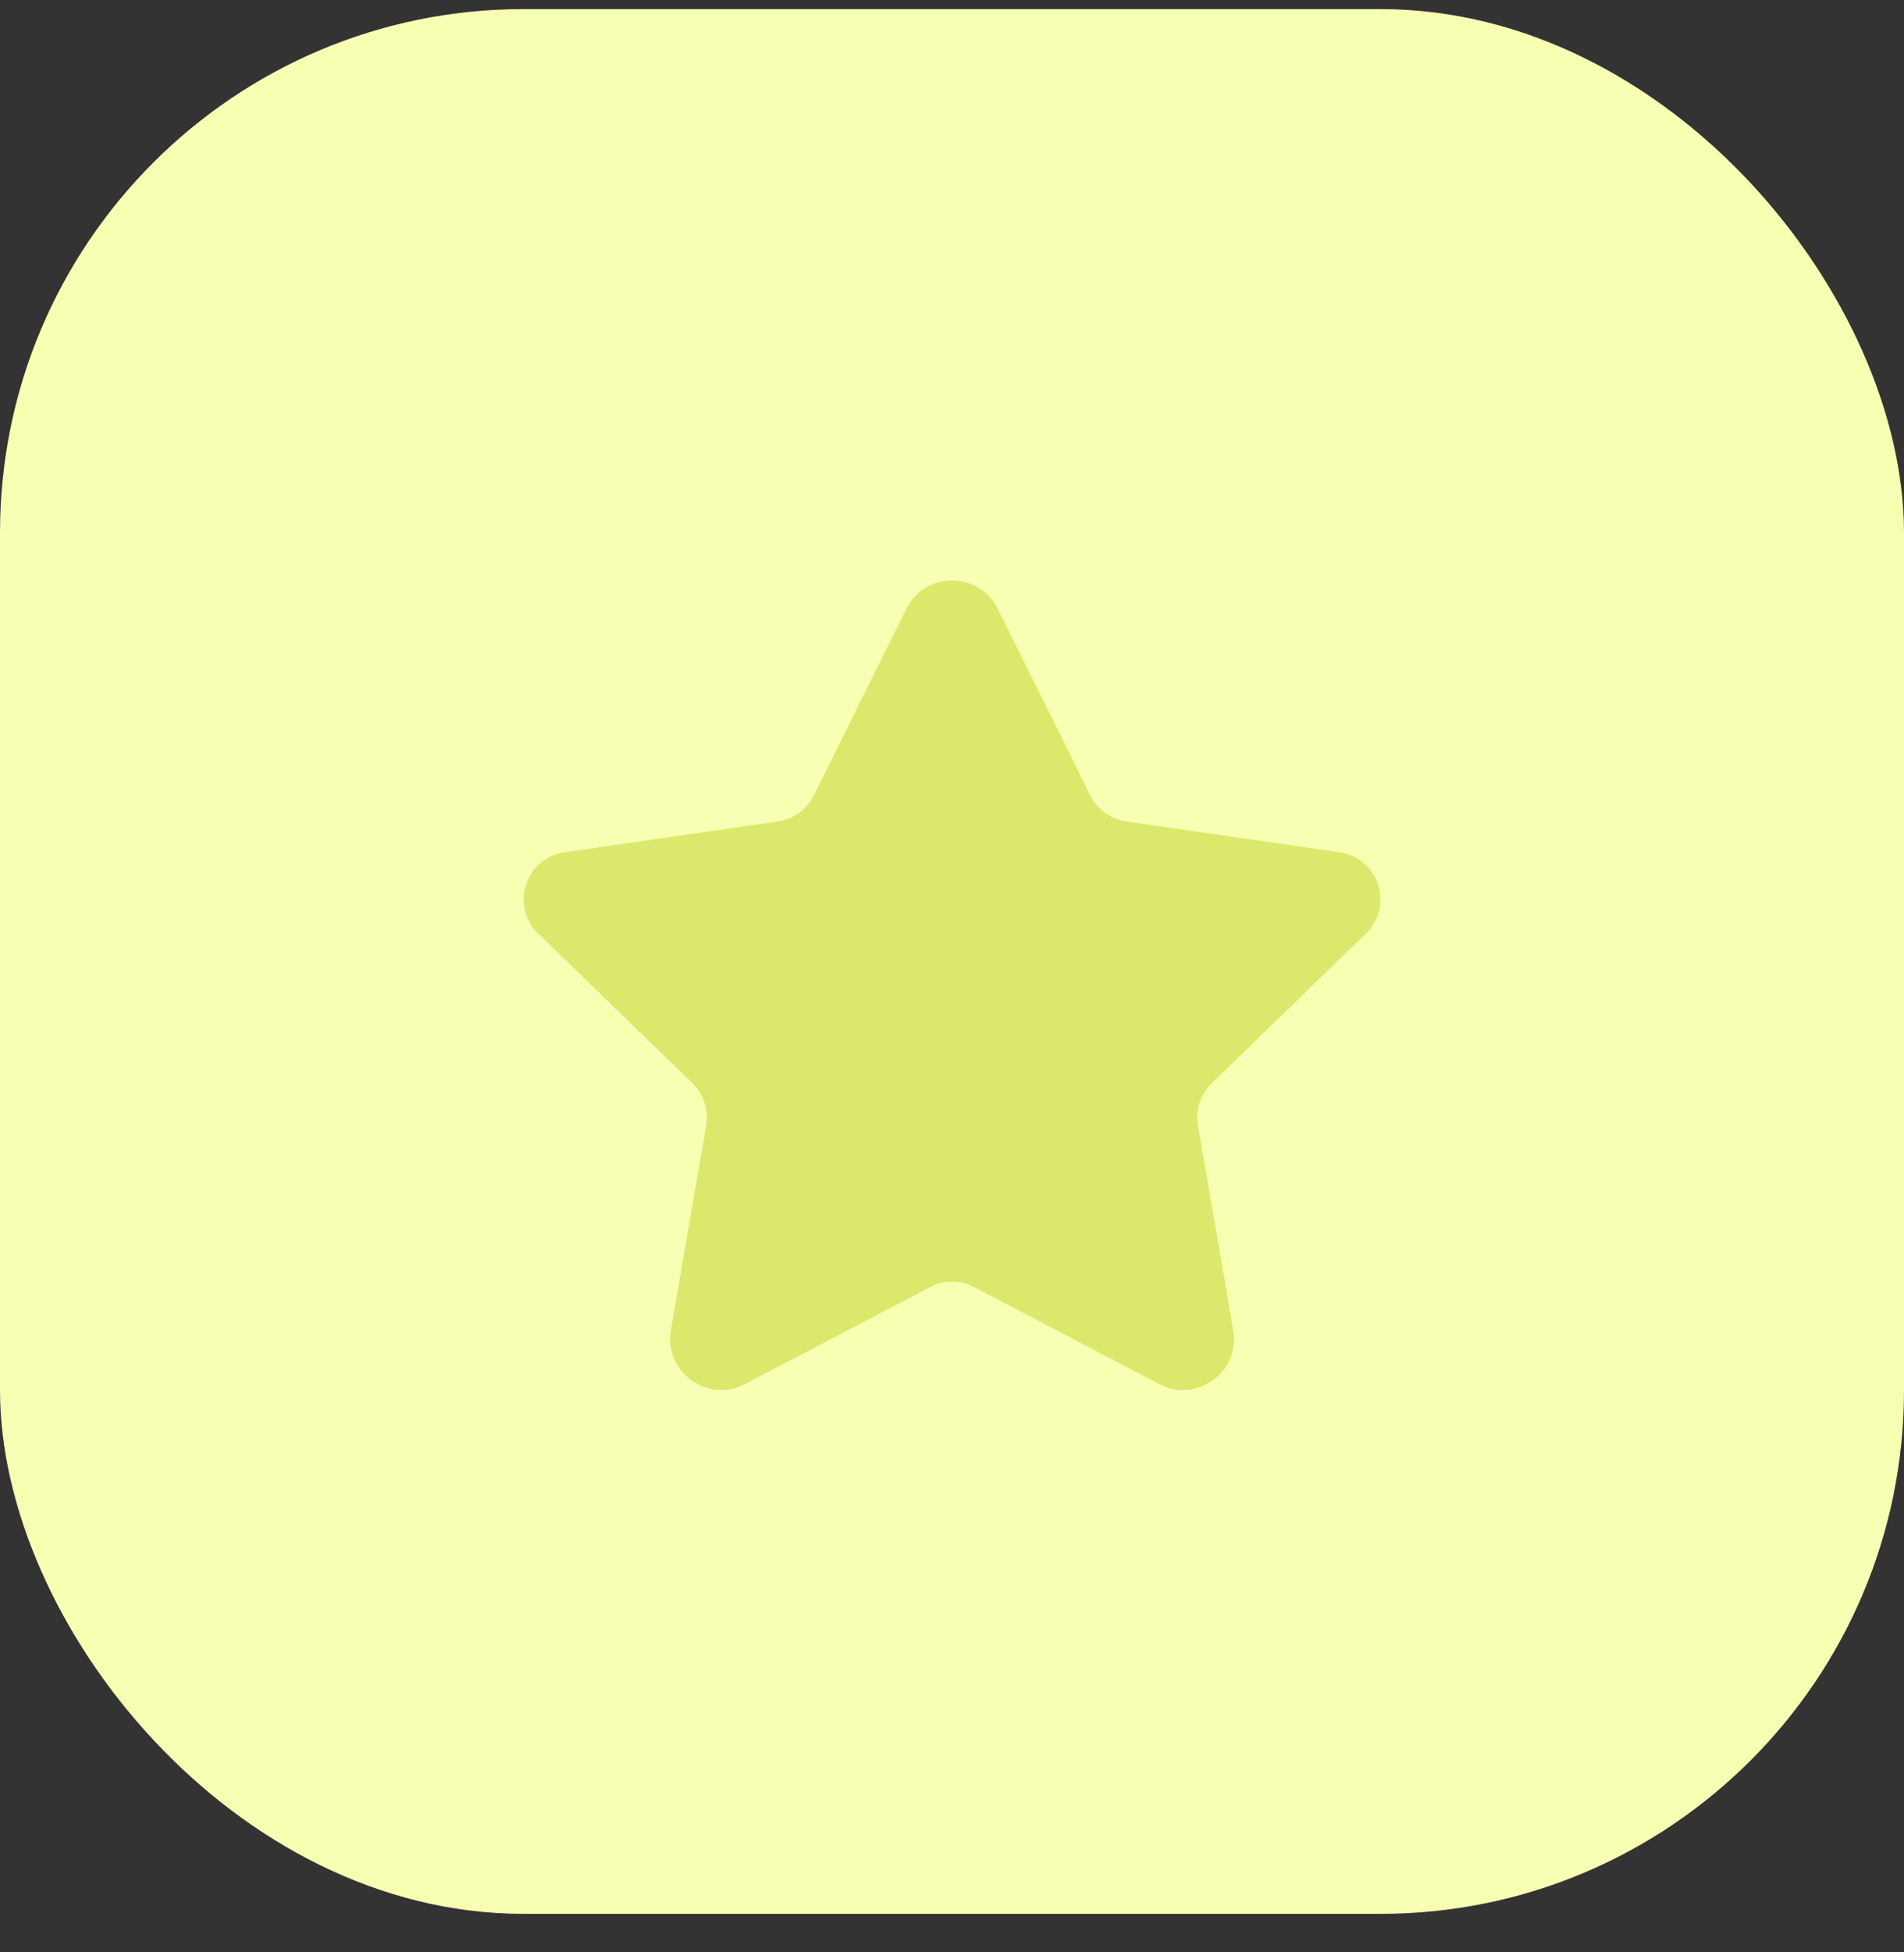
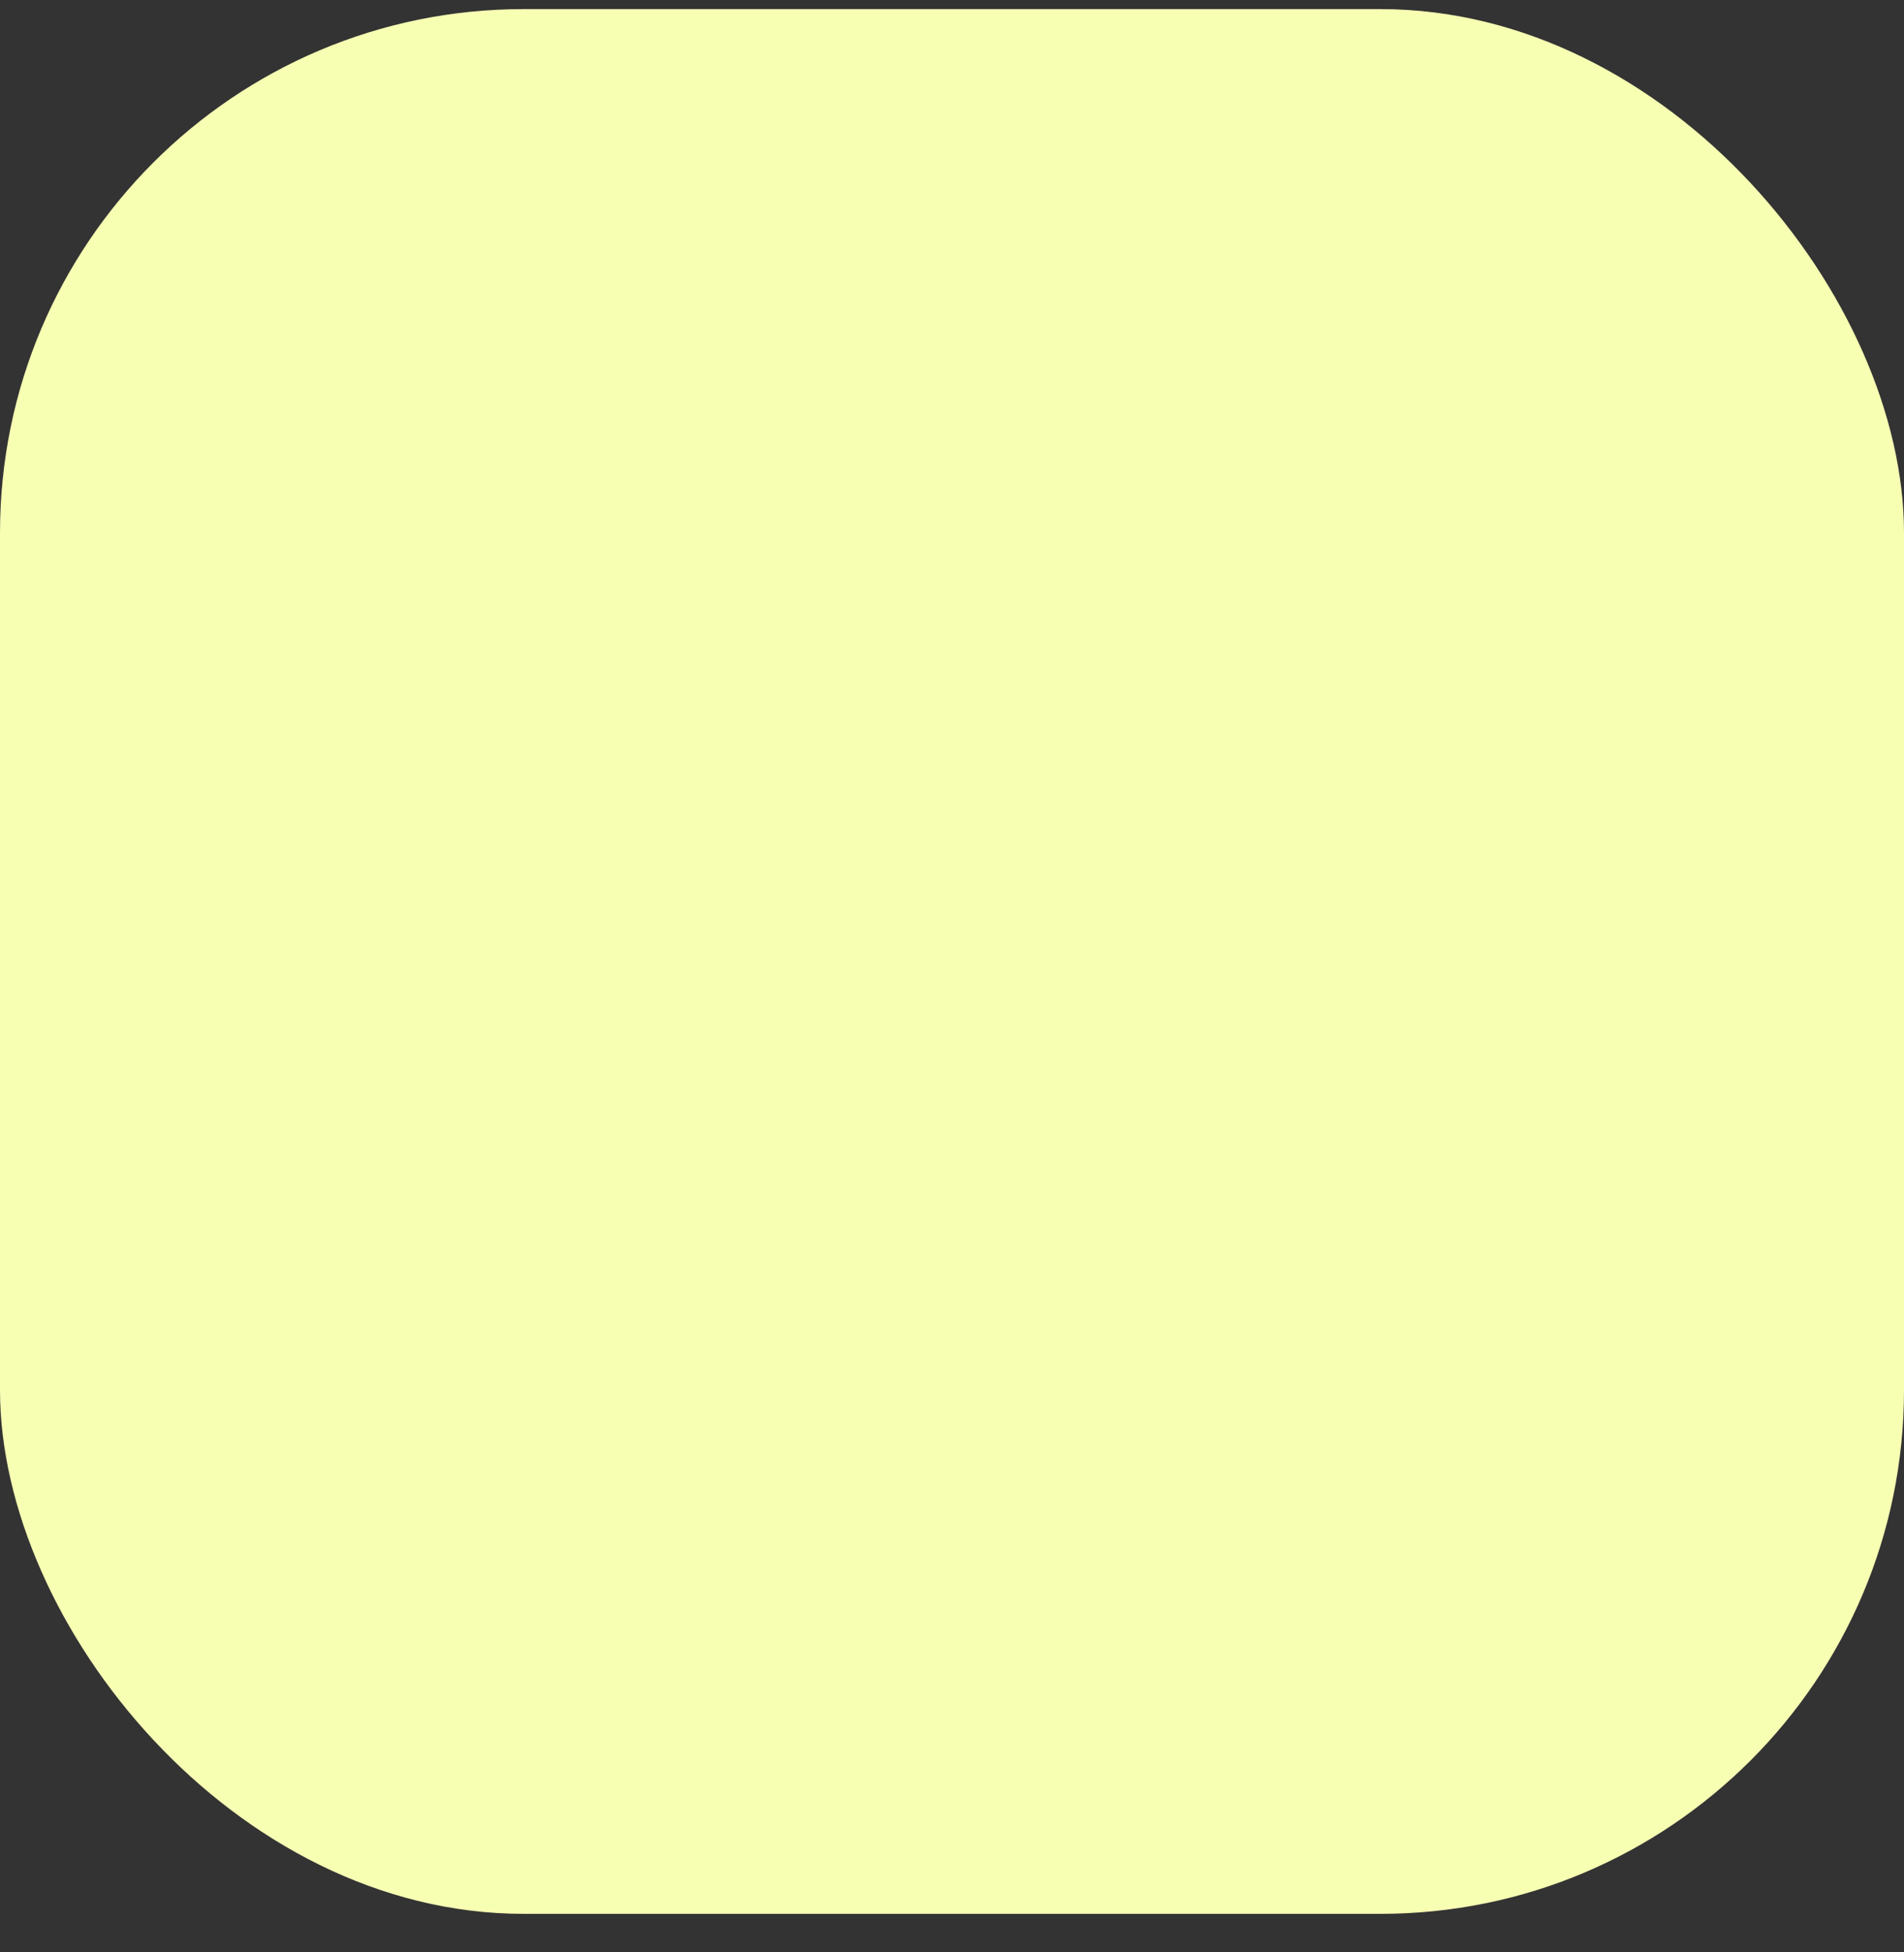
<svg xmlns="http://www.w3.org/2000/svg" width="40" height="41" viewBox="0 0 40 41" fill="none">
  <rect x="0" y="0" width="40" height="41" fill="#333333" stroke="none" />
  <rect y="0.191" width="40" height="40" rx="11" fill="#F7FFB3" />
-   <path opacity="0.4" d="M20.962 12.787L22.904 16.704C23.05 16.999 23.332 17.203 23.659 17.25L28.142 17.898C28.964 18.017 29.292 19.025 28.697 19.603L25.456 22.748C25.219 22.978 25.111 23.309 25.167 23.634L25.908 27.938C26.058 28.811 25.141 29.477 24.355 29.066L20.467 27.031C20.175 26.878 19.827 26.878 19.536 27.031L15.651 29.064C14.864 29.476 13.944 28.809 14.095 27.934L14.836 23.634C14.892 23.309 14.784 22.978 14.547 22.748L11.306 19.603C10.71 19.025 11.038 18.017 11.861 17.898L16.344 17.25C16.67 17.203 16.952 16.999 17.099 16.704L19.041 12.787C19.432 11.992 20.568 11.992 20.962 12.787Z" fill="#B1C600" />
</svg>